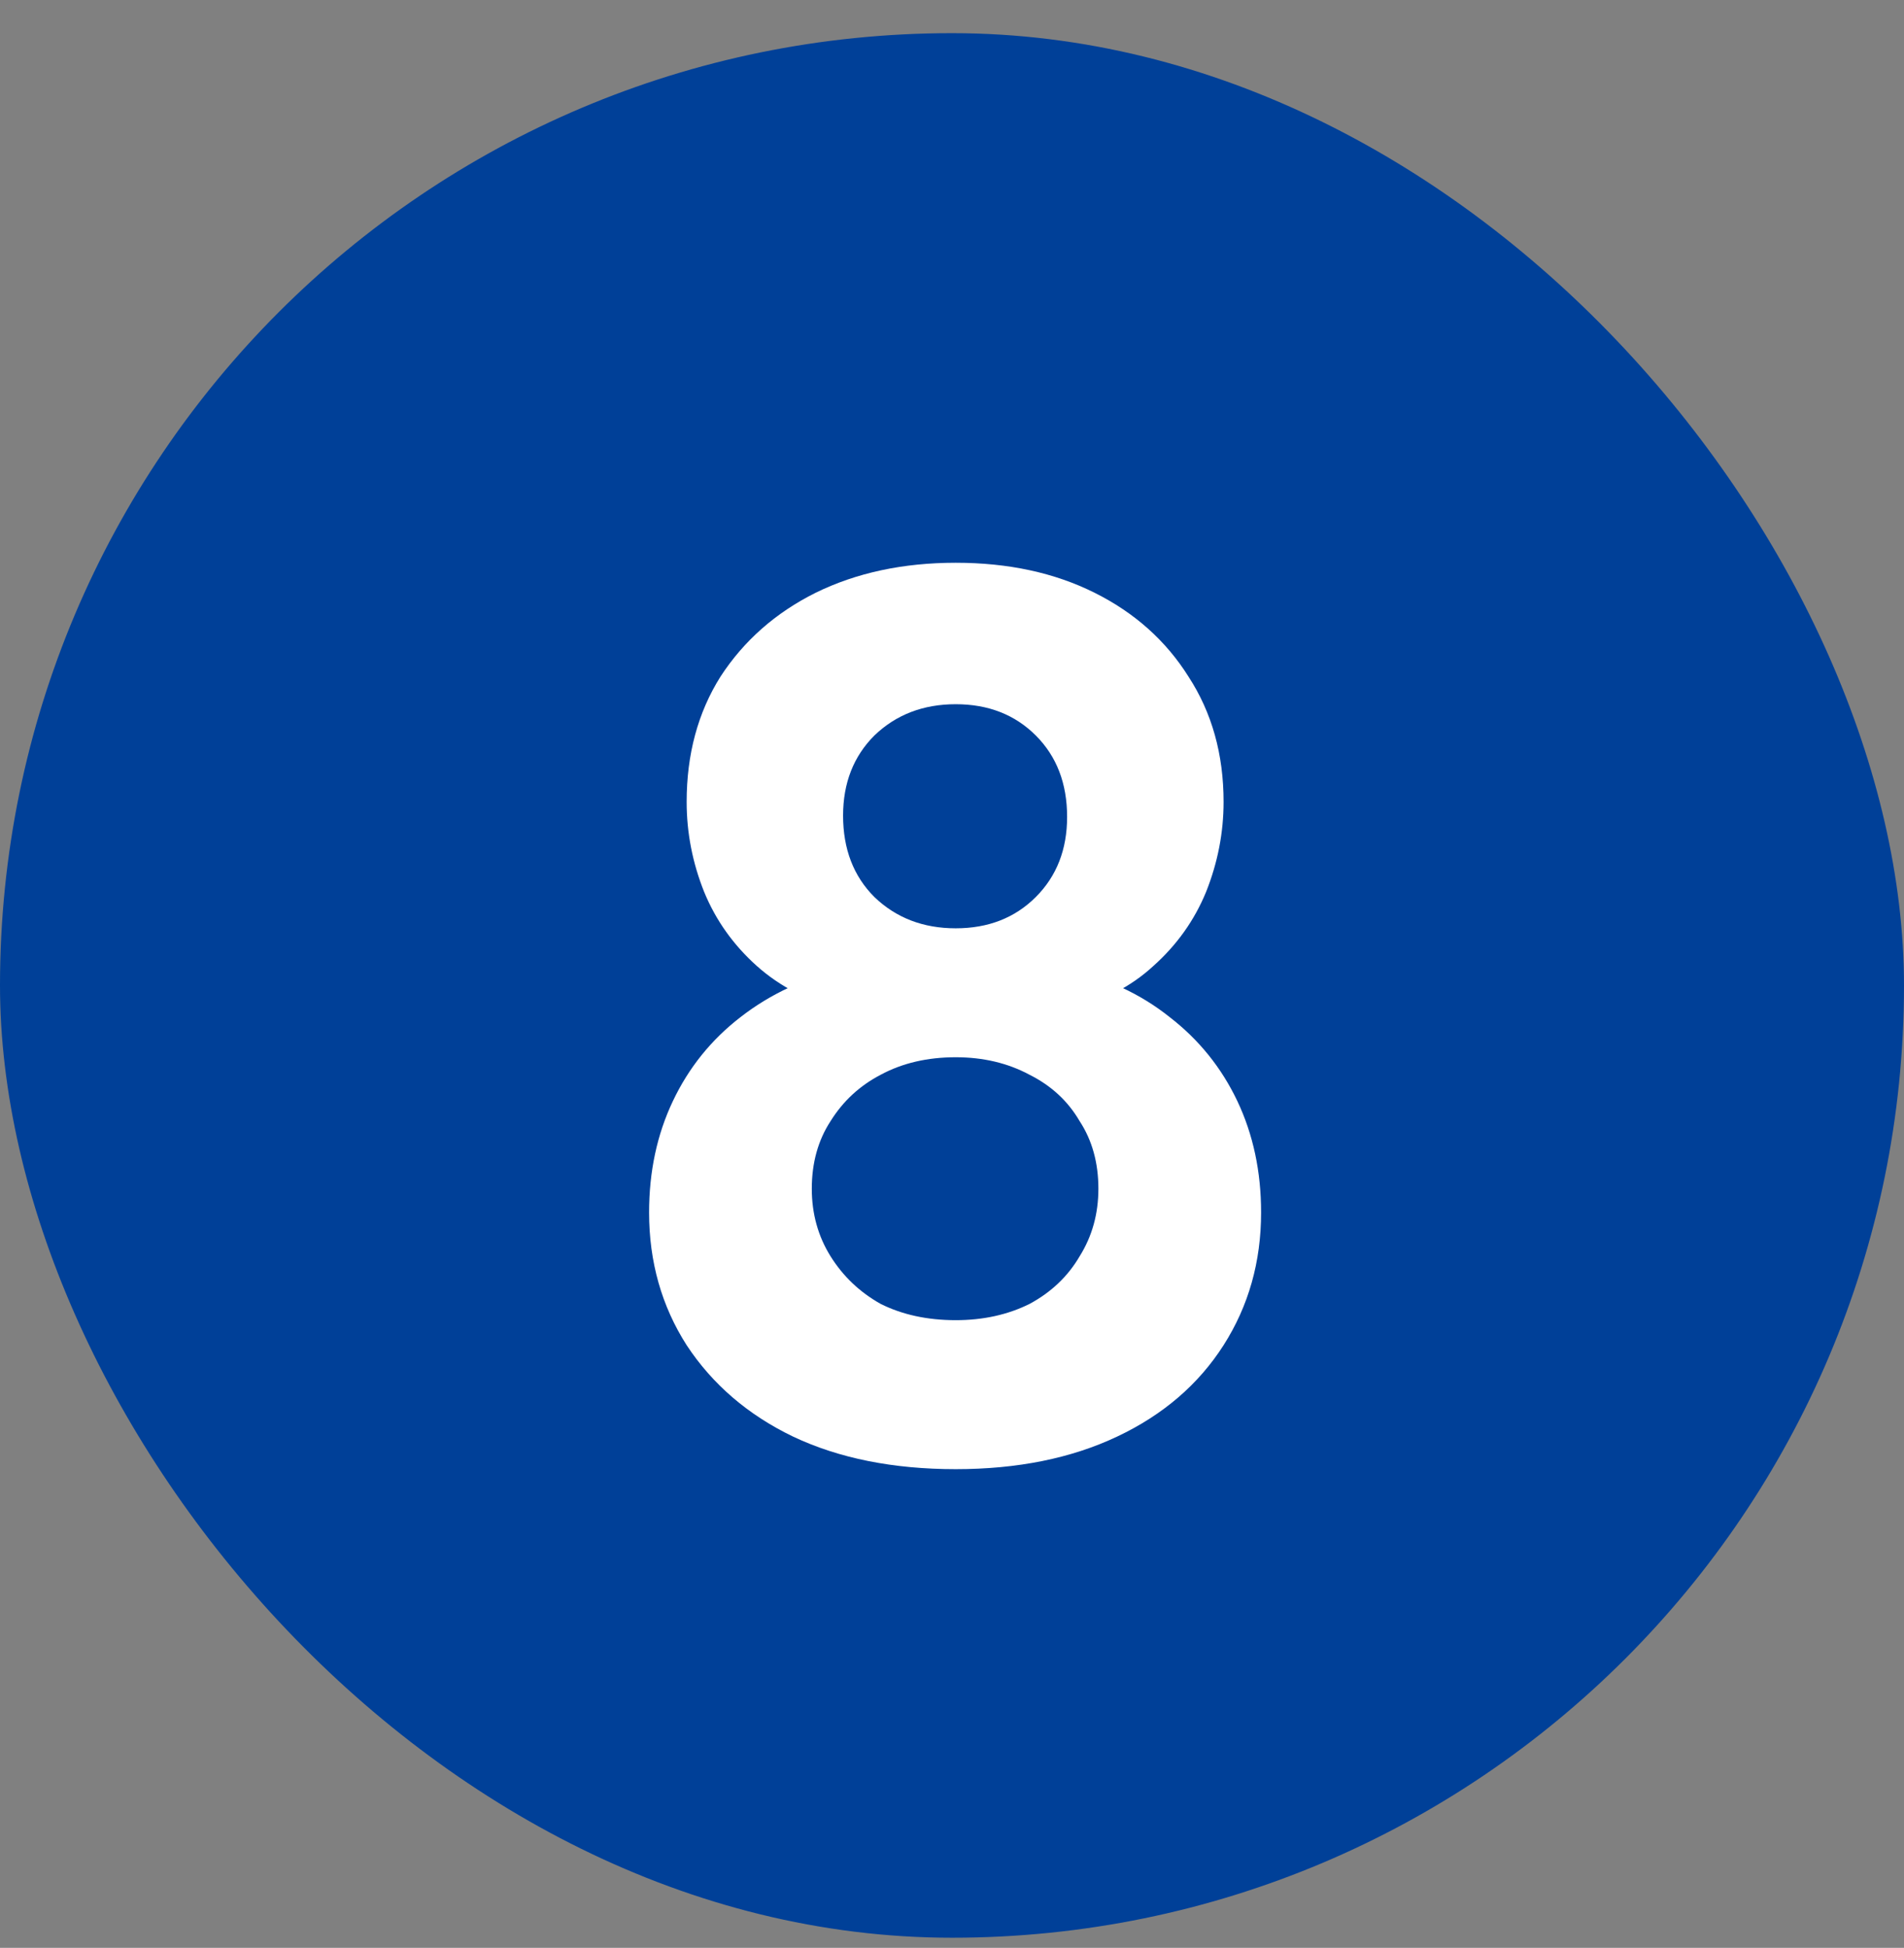
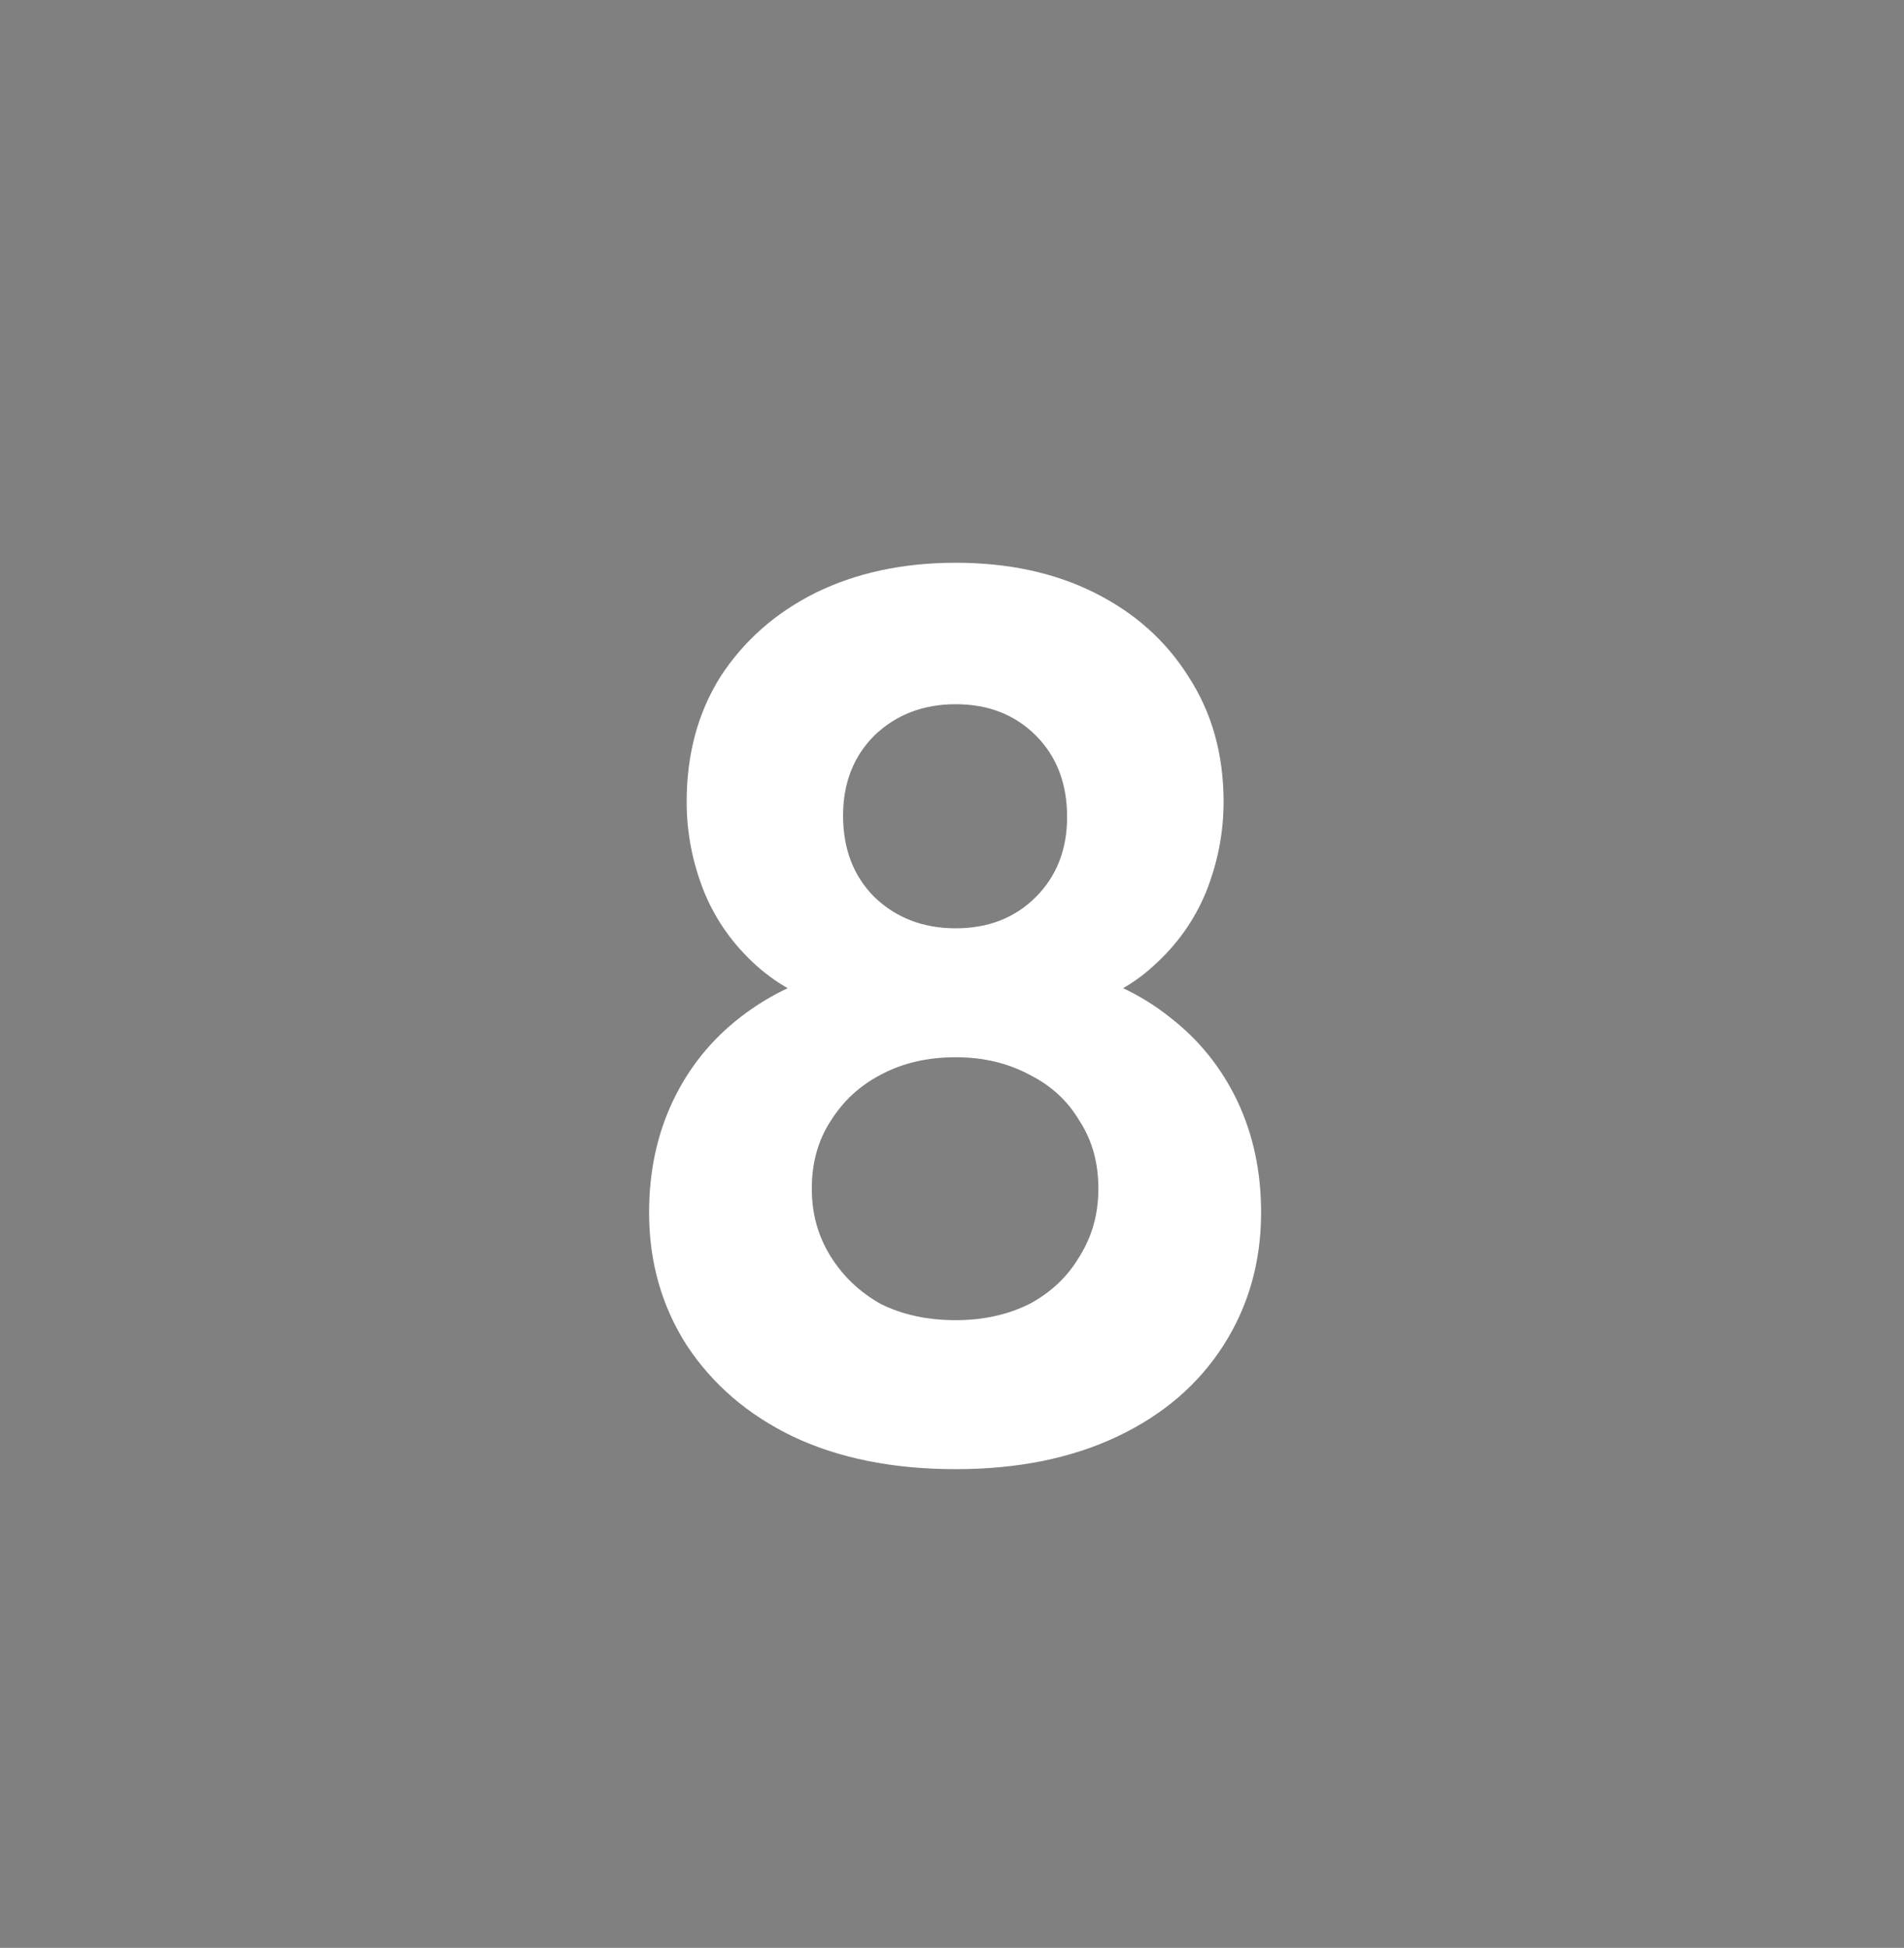
<svg xmlns="http://www.w3.org/2000/svg" width="44" height="45" viewBox="0 0 44 45" fill="none">
  <rect x="0" y="0" width="44" height="45" fill="#808080" stroke="none" />
  <g id="1">
-     <rect id="Rectangle 12027" y="0.766" width="44" height="44" rx="22" fill="#004098" />
    <path id="8" d="M22.086 33.941C20.64 33.941 19.387 33.69 18.326 33.188C17.285 32.687 16.465 31.983 15.868 31.077C15.289 30.171 15 29.149 15 28.011C15 27.067 15.183 26.209 15.55 25.437C15.916 24.666 16.436 24.02 17.111 23.499C17.805 22.959 18.615 22.584 19.541 22.371L19.454 23.326C18.683 23.133 18.027 22.796 17.487 22.314C16.948 21.831 16.543 21.263 16.273 20.607C16.003 19.932 15.868 19.238 15.868 18.525C15.868 17.426 16.128 16.462 16.649 15.633C17.189 14.803 17.921 14.157 18.847 13.695C19.791 13.232 20.871 13.001 22.086 13.001C23.301 13.001 24.371 13.232 25.297 13.695C26.222 14.157 26.945 14.803 27.466 15.633C28.006 16.462 28.276 17.426 28.276 18.525C28.276 19.238 28.14 19.932 27.871 20.607C27.601 21.263 27.196 21.831 26.656 22.314C26.135 22.796 25.48 23.133 24.689 23.326L24.602 22.371C25.547 22.584 26.357 22.959 27.032 23.499C27.707 24.02 28.227 24.666 28.594 25.437C28.96 26.209 29.143 27.067 29.143 28.011C29.143 29.149 28.854 30.171 28.276 31.077C27.697 31.983 26.878 32.687 25.817 33.188C24.757 33.69 23.513 33.941 22.086 33.941ZM22.086 30.499C22.722 30.499 23.291 30.373 23.793 30.123C24.294 29.853 24.679 29.486 24.949 29.024C25.239 28.561 25.383 28.04 25.383 27.462C25.383 26.864 25.239 26.343 24.949 25.9C24.679 25.437 24.294 25.081 23.793 24.83C23.291 24.56 22.722 24.425 22.086 24.425C21.43 24.425 20.852 24.56 20.351 24.83C19.869 25.081 19.483 25.437 19.194 25.9C18.905 26.343 18.76 26.864 18.76 27.462C18.76 28.04 18.905 28.561 19.194 29.024C19.483 29.486 19.869 29.853 20.351 30.123C20.852 30.373 21.43 30.499 22.086 30.499ZM22.086 21.446C22.838 21.446 23.455 21.205 23.937 20.723C24.419 20.241 24.66 19.624 24.66 18.872C24.66 18.101 24.419 17.474 23.937 16.992C23.455 16.51 22.838 16.269 22.086 16.269C21.334 16.269 20.707 16.51 20.206 16.992C19.724 17.474 19.483 18.091 19.483 18.843C19.483 19.614 19.724 20.241 20.206 20.723C20.707 21.205 21.334 21.446 22.086 21.446Z" fill="white" />
  </g>
</svg>